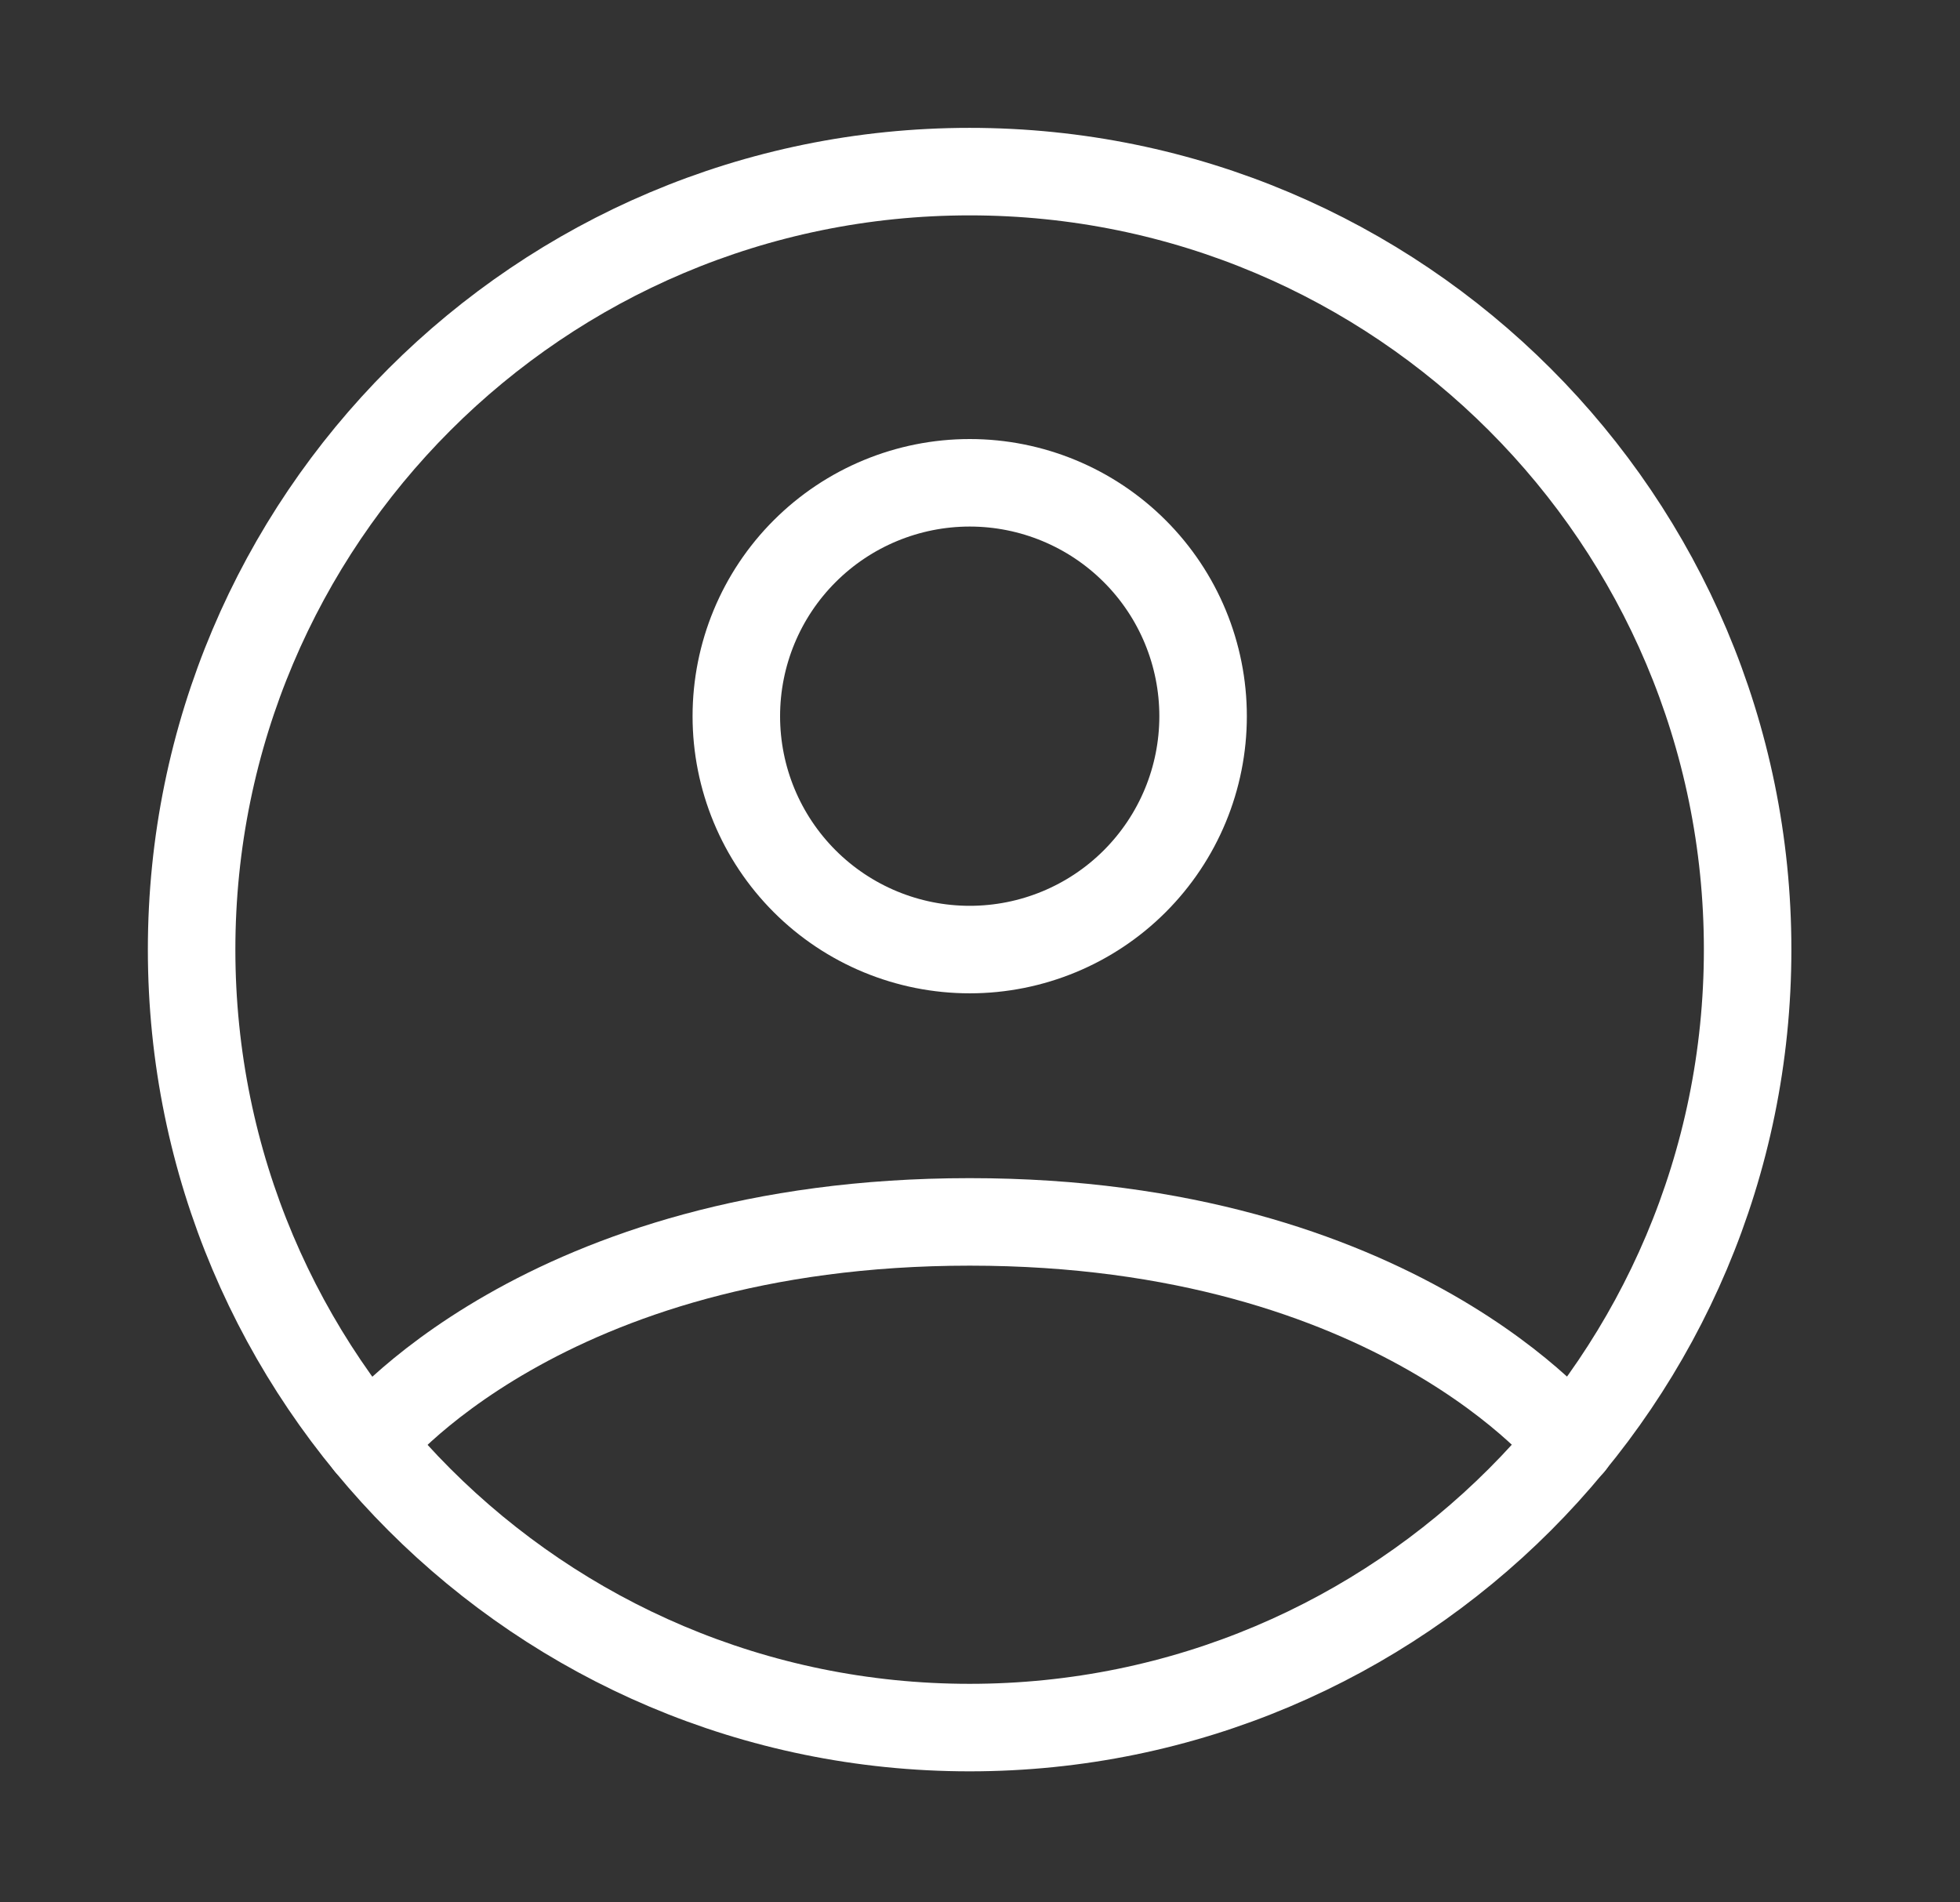
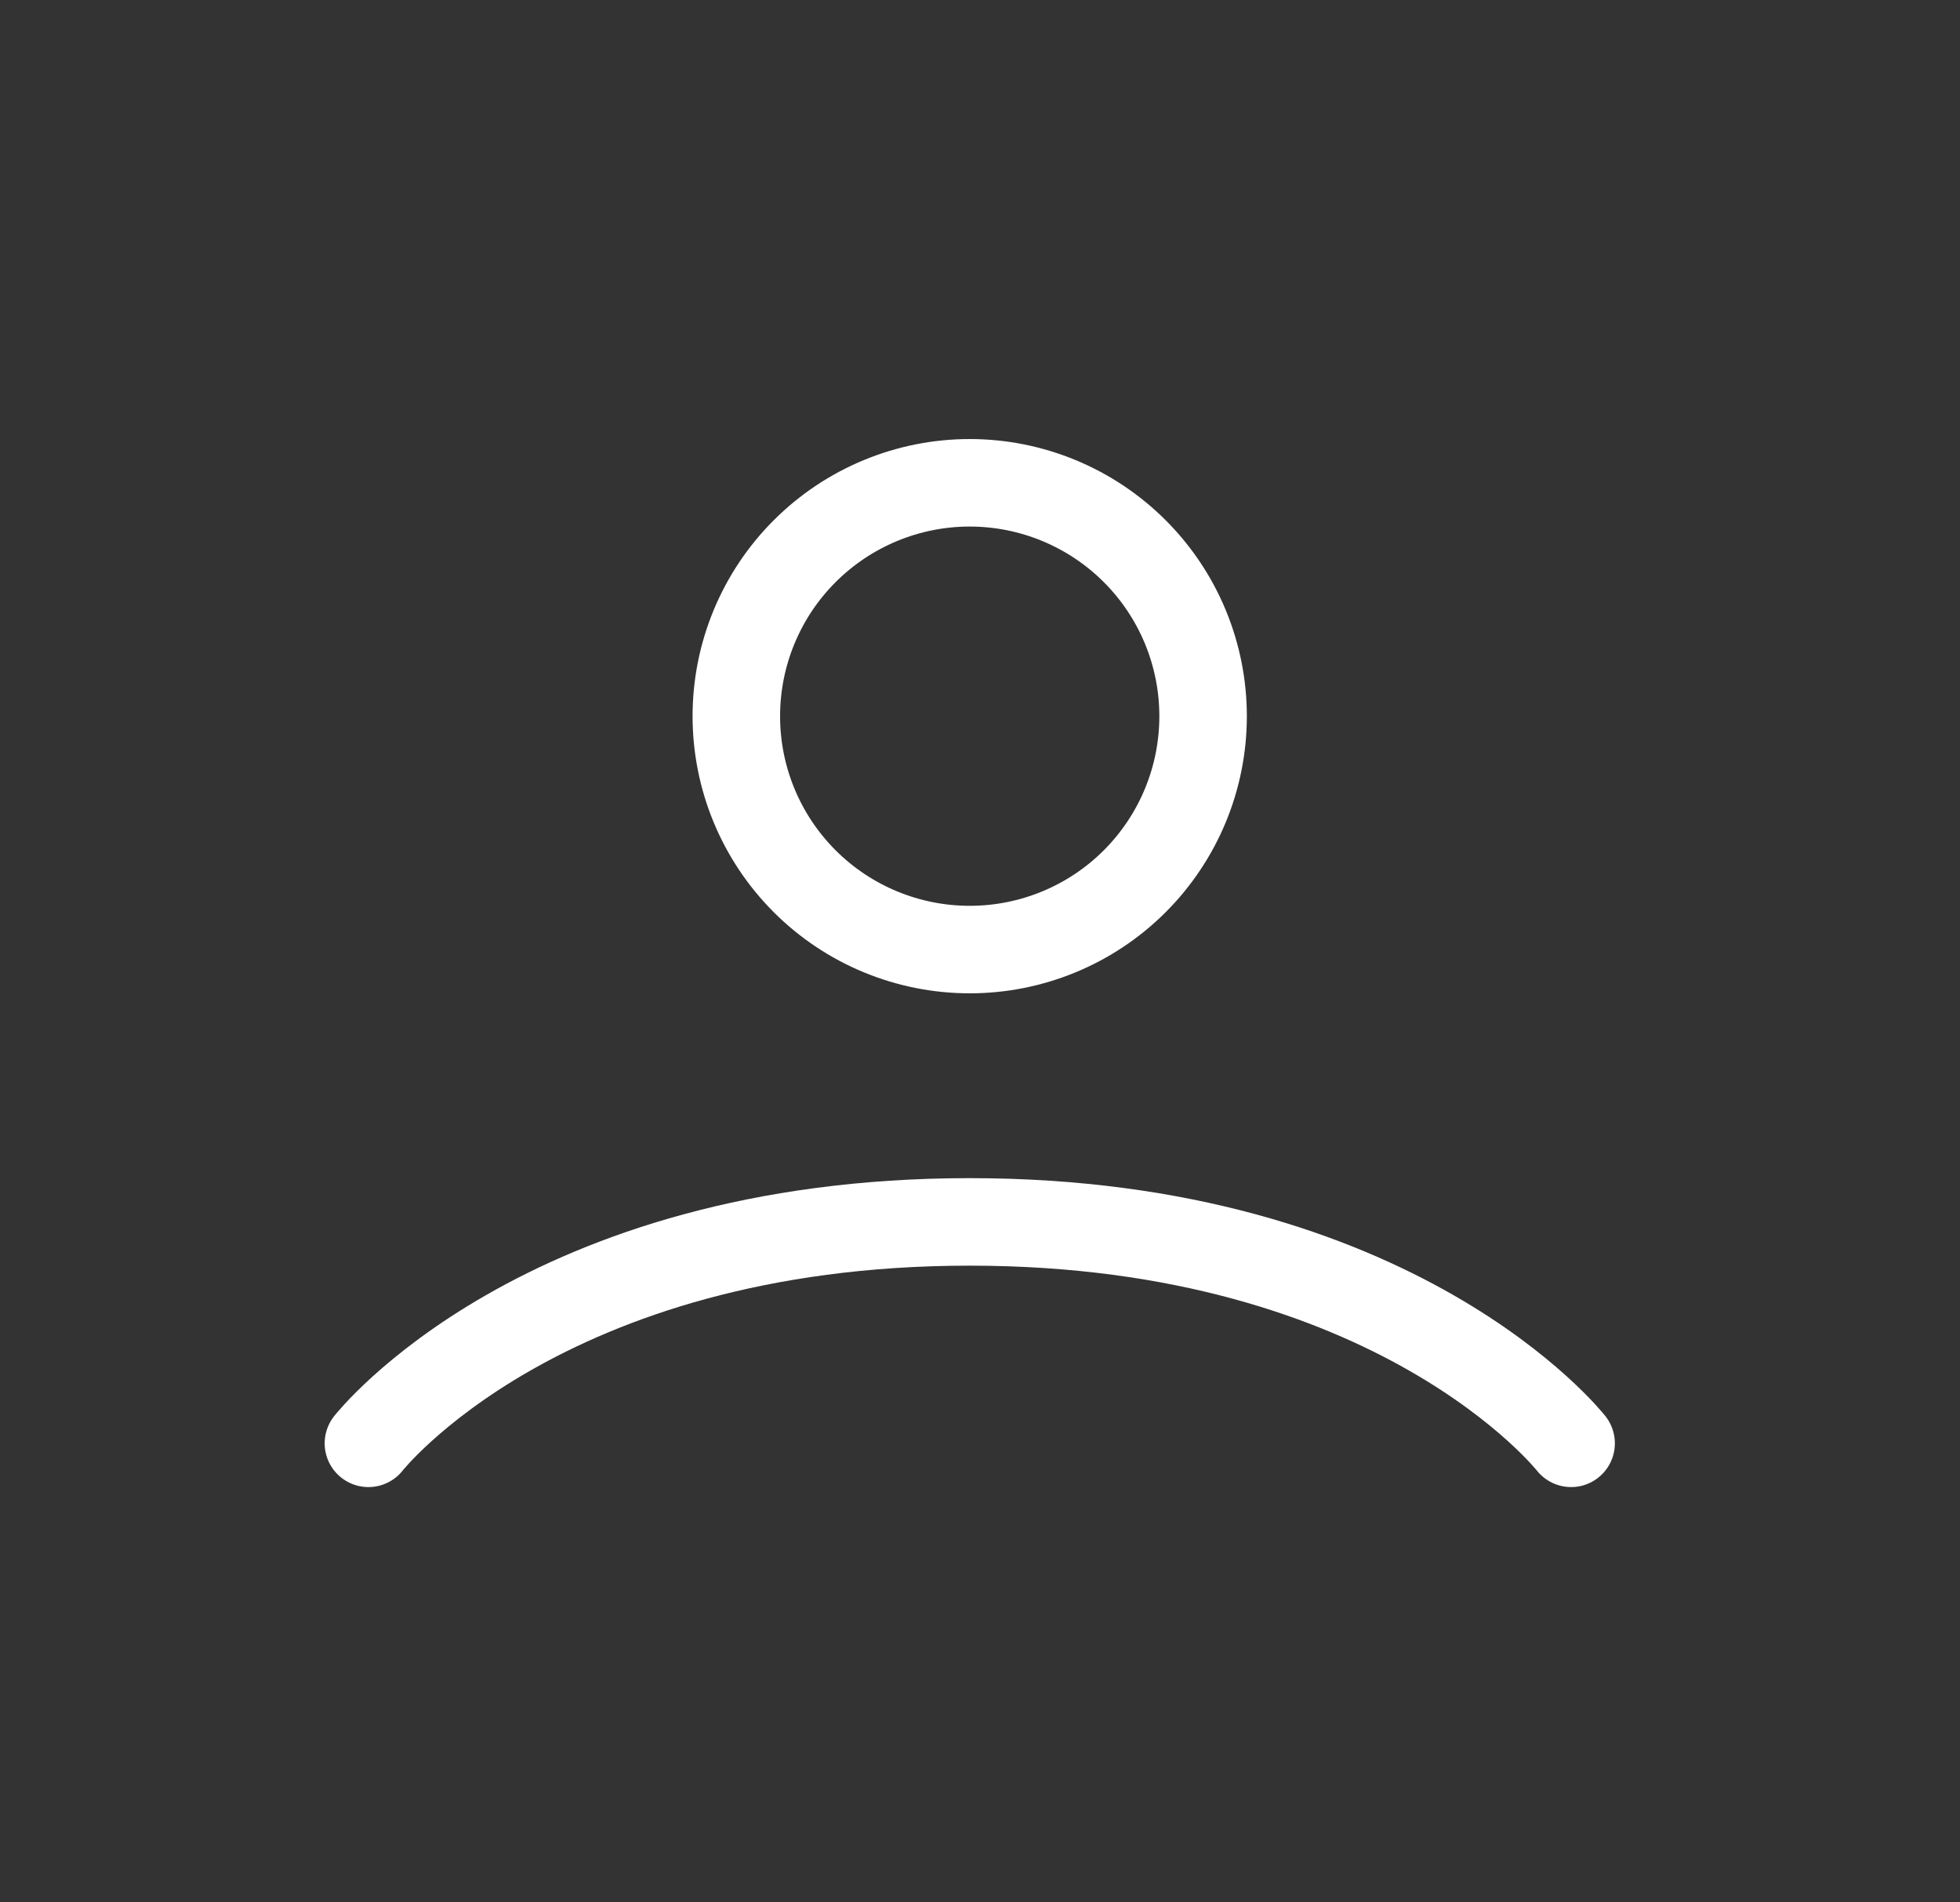
<svg xmlns="http://www.w3.org/2000/svg" width="34" height="33" viewBox="0 0 34 33" fill="none">
  <rect x="0" y="0" width="34" height="33" fill="#333333" stroke="none" />
-   <path d="M16.82 2.977C9.366 2.977 3.324 9.019 3.324 16.472C3.324 23.926 9.366 29.968 16.82 29.968C24.274 29.968 30.316 23.926 30.316 16.472C30.316 9.019 24.274 2.977 16.82 2.977Z" stroke="white" stroke-width="1.518" stroke-linecap="round" stroke-linejoin="round" />
  <path d="M6.391 25.037C6.391 25.037 9.399 21.196 16.822 21.196C24.244 21.196 27.254 25.037 27.254 25.037M16.822 16.472C17.895 16.472 18.925 16.046 19.684 15.287C20.444 14.527 20.87 13.498 20.87 12.424C20.87 11.35 20.444 10.32 19.684 9.561C18.925 8.802 17.895 8.375 16.822 8.375C15.748 8.375 14.718 8.802 13.959 9.561C13.199 10.32 12.773 11.35 12.773 12.424C12.773 13.498 13.199 14.527 13.959 15.287C14.718 16.046 15.748 16.472 16.822 16.472Z" stroke="white" stroke-width="1.518" stroke-linecap="round" stroke-linejoin="round" />
</svg>